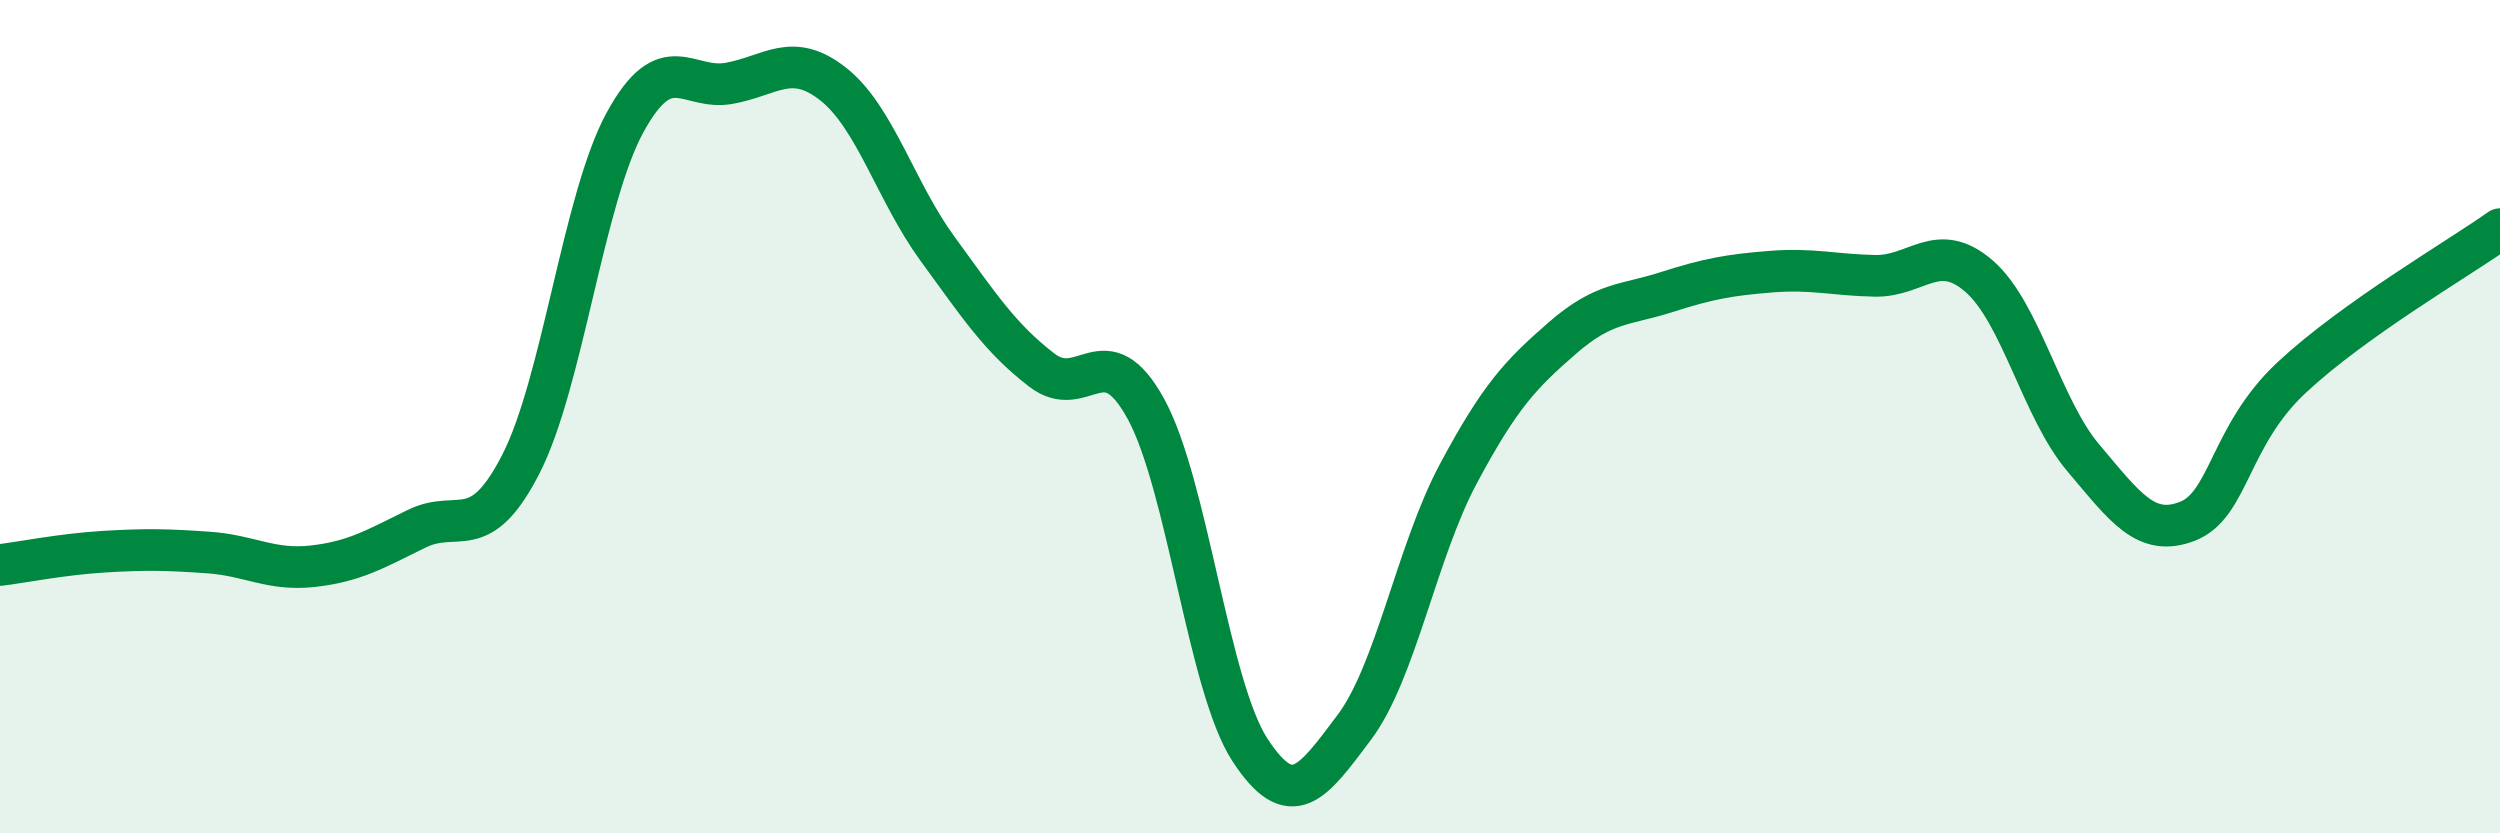
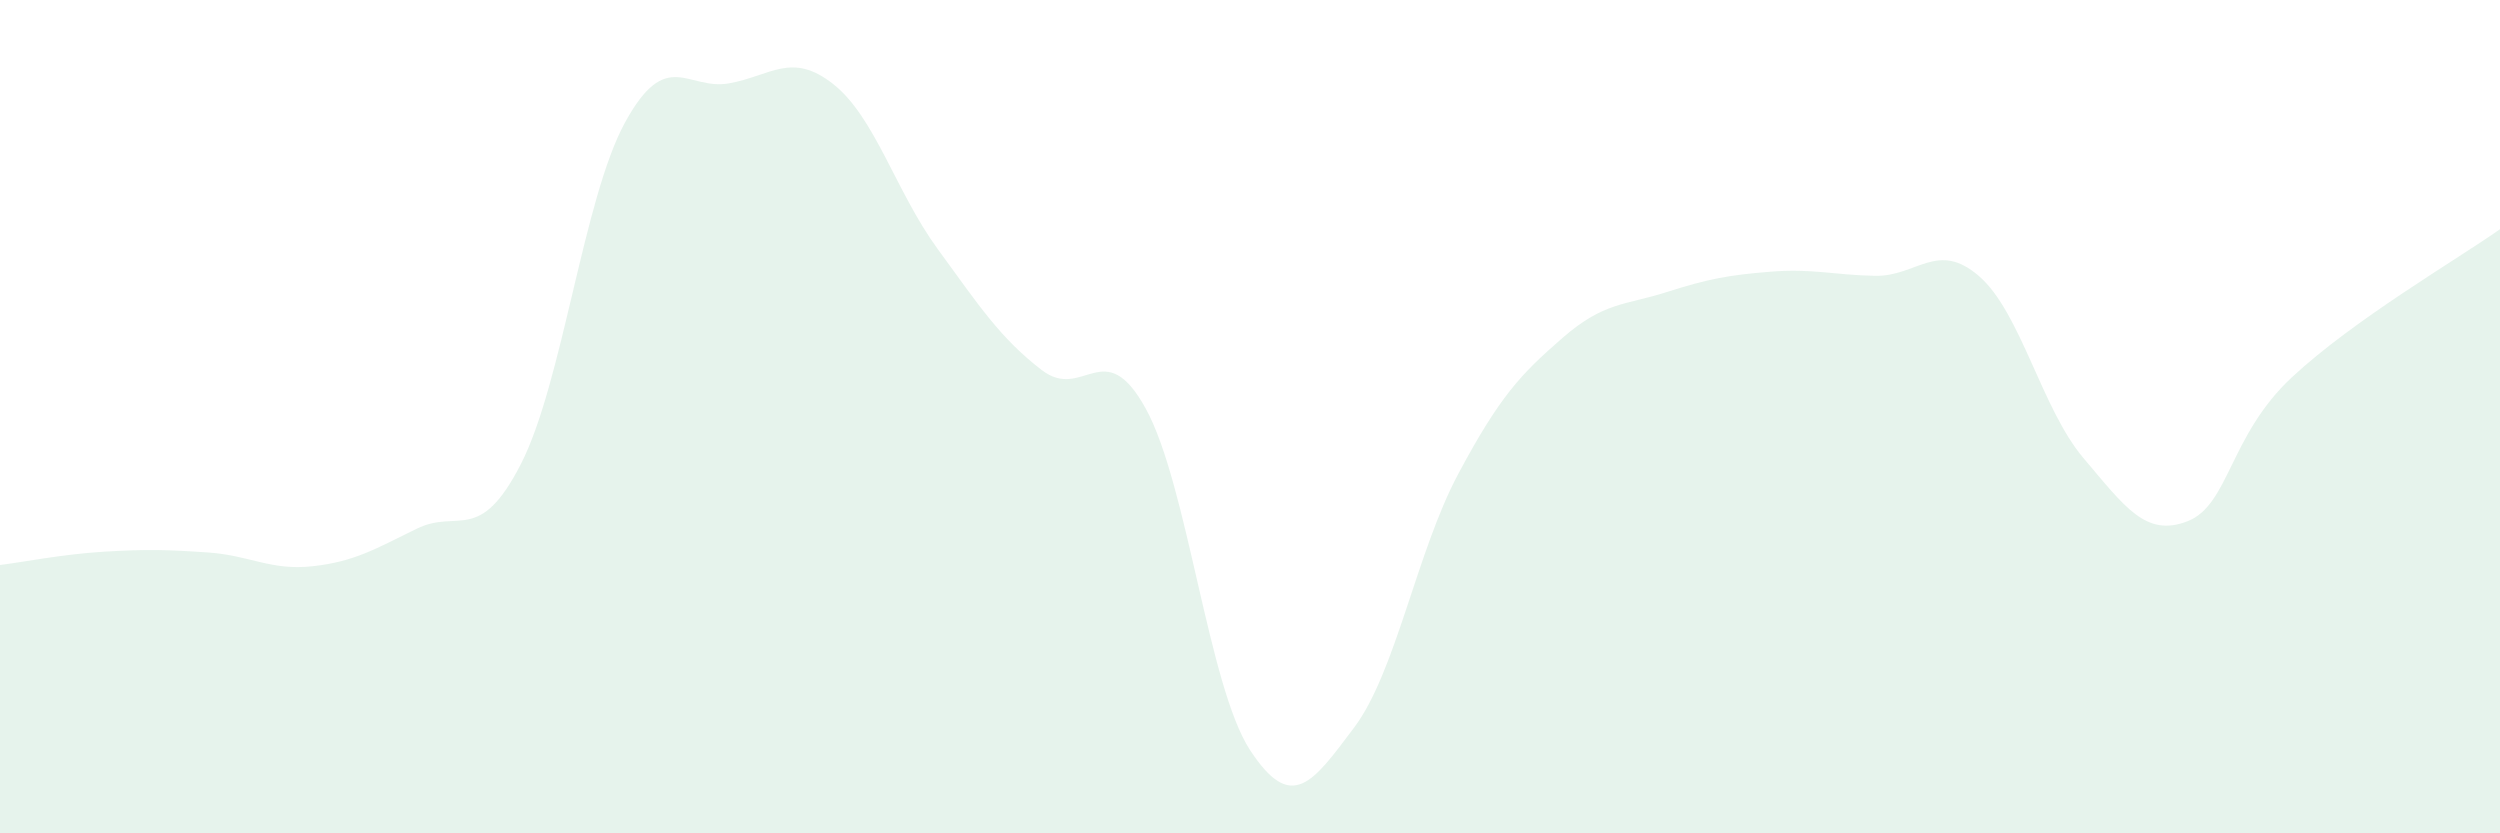
<svg xmlns="http://www.w3.org/2000/svg" width="60" height="20" viewBox="0 0 60 20">
  <path d="M 0,13.56 C 0.5,13.5 1.5,13.3 2.5,13.24 C 3.5,13.18 4,13.19 5,13.26 C 6,13.33 6.5,13.7 7.5,13.59 C 8.5,13.48 9,13.18 10,12.69 C 11,12.2 11.5,13.09 12.5,11.14 C 13.5,9.19 14,4.77 15,2.94 C 16,1.11 16.5,2.18 17.5,2 C 18.5,1.82 19,1.23 20,2.02 C 21,2.81 21.5,4.6 22.5,5.97 C 23.5,7.34 24,8.11 25,8.88 C 26,9.65 26.5,7.99 27.5,9.81 C 28.5,11.63 29,16.47 30,18 C 31,19.53 31.5,18.79 32.5,17.46 C 33.5,16.13 34,13.24 35,11.37 C 36,9.5 36.5,8.98 37.5,8.11 C 38.5,7.24 39,7.33 40,7.01 C 41,6.69 41.5,6.6 42.5,6.52 C 43.5,6.44 44,6.6 45,6.62 C 46,6.64 46.5,5.76 47.5,6.63 C 48.5,7.5 49,9.81 50,10.99 C 51,12.17 51.5,12.9 52.5,12.51 C 53.5,12.12 53.5,10.46 55,9.06 C 56.5,7.66 59,6.21 60,5.5L60 20L0 20Z" fill="#008740" opacity="0.1" stroke-linecap="round" stroke-linejoin="round" />
-   <path d="M 0,13.56 C 0.5,13.5 1.5,13.3 2.5,13.24 C 3.5,13.18 4,13.19 5,13.26 C 6,13.33 6.5,13.7 7.5,13.59 C 8.5,13.48 9,13.18 10,12.69 C 11,12.2 11.5,13.09 12.5,11.14 C 13.5,9.19 14,4.77 15,2.94 C 16,1.11 16.5,2.18 17.5,2 C 18.5,1.82 19,1.23 20,2.02 C 21,2.81 21.5,4.6 22.5,5.97 C 23.5,7.34 24,8.11 25,8.88 C 26,9.65 26.5,7.99 27.5,9.81 C 28.5,11.63 29,16.47 30,18 C 31,19.53 31.5,18.79 32.5,17.46 C 33.5,16.13 34,13.24 35,11.37 C 36,9.5 36.5,8.98 37.5,8.11 C 38.5,7.24 39,7.33 40,7.01 C 41,6.69 41.5,6.6 42.5,6.52 C 43.5,6.44 44,6.6 45,6.62 C 46,6.64 46.5,5.76 47.5,6.63 C 48.5,7.5 49,9.81 50,10.99 C 51,12.17 51.5,12.9 52.5,12.51 C 53.5,12.12 53.5,10.46 55,9.06 C 56.5,7.66 59,6.21 60,5.5" stroke="#008740" stroke-width="1" fill="none" stroke-linecap="round" stroke-linejoin="round" />
</svg>